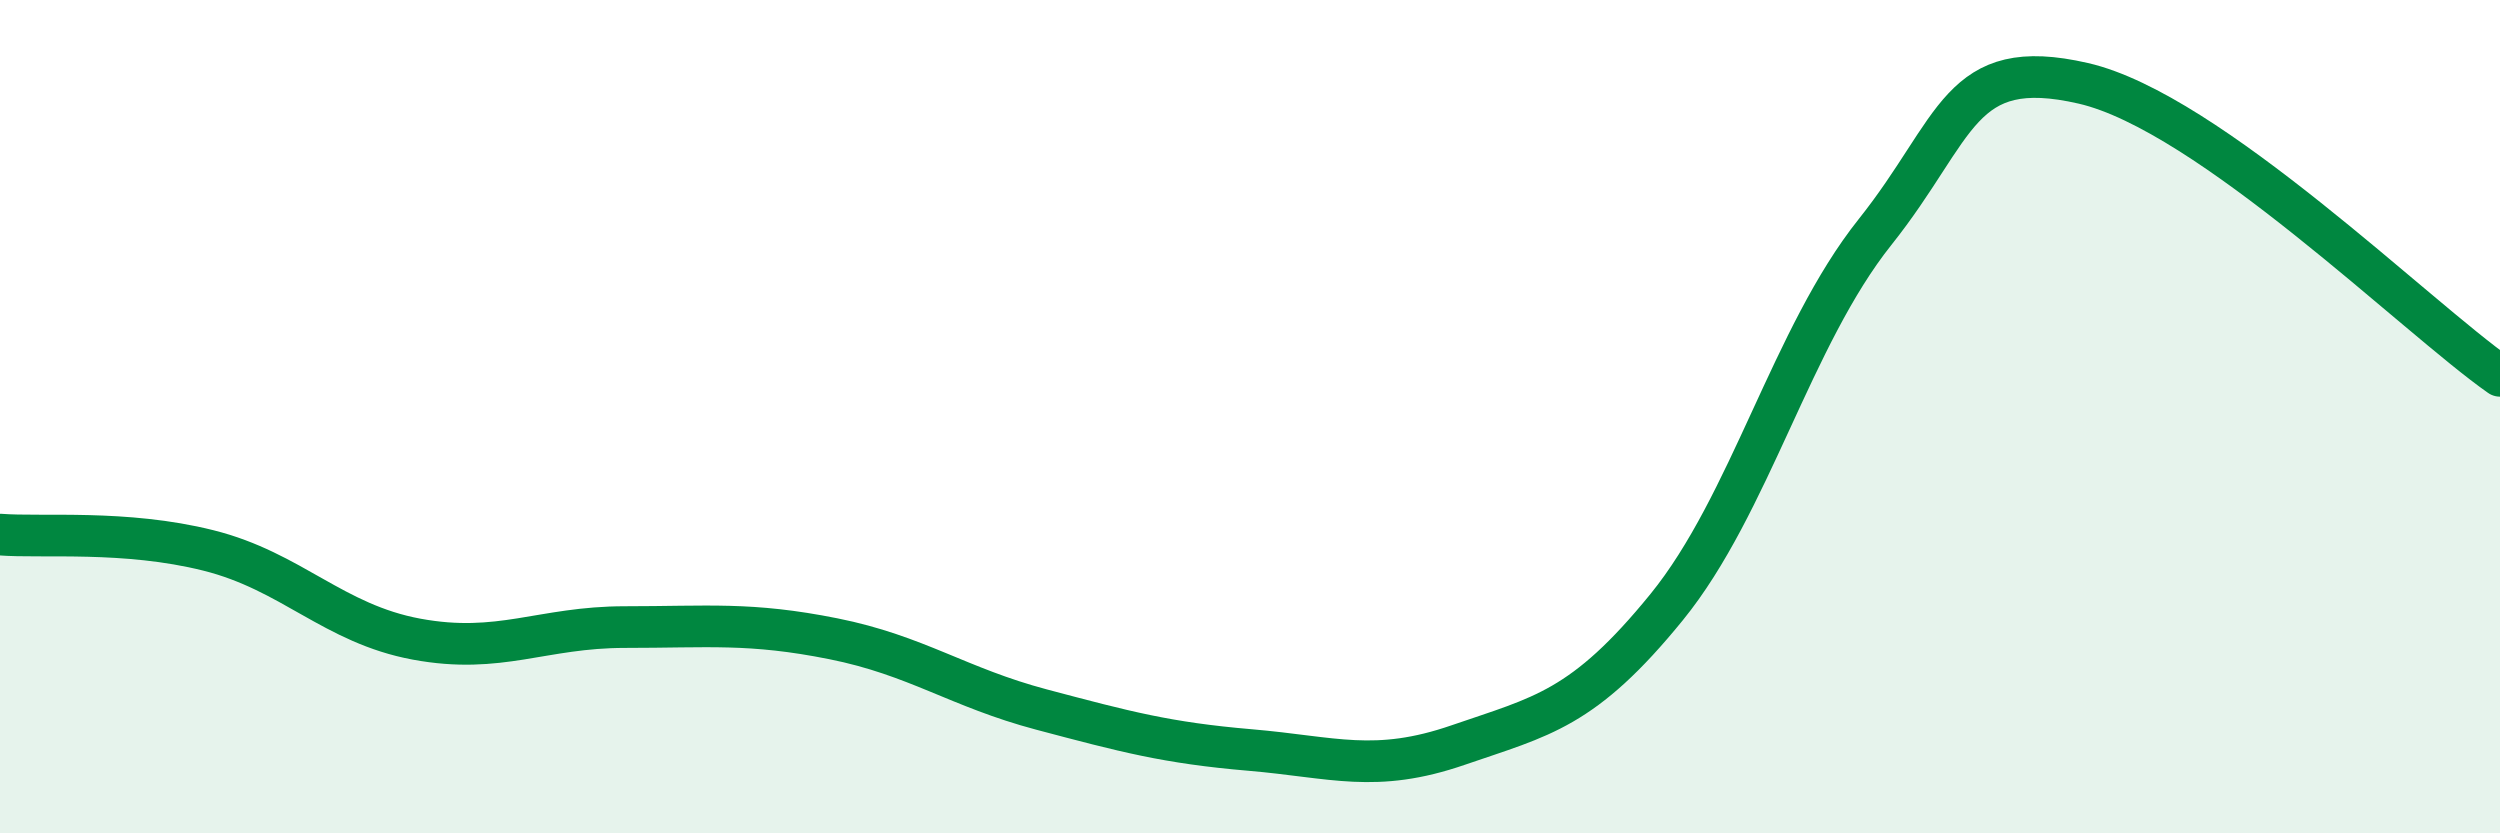
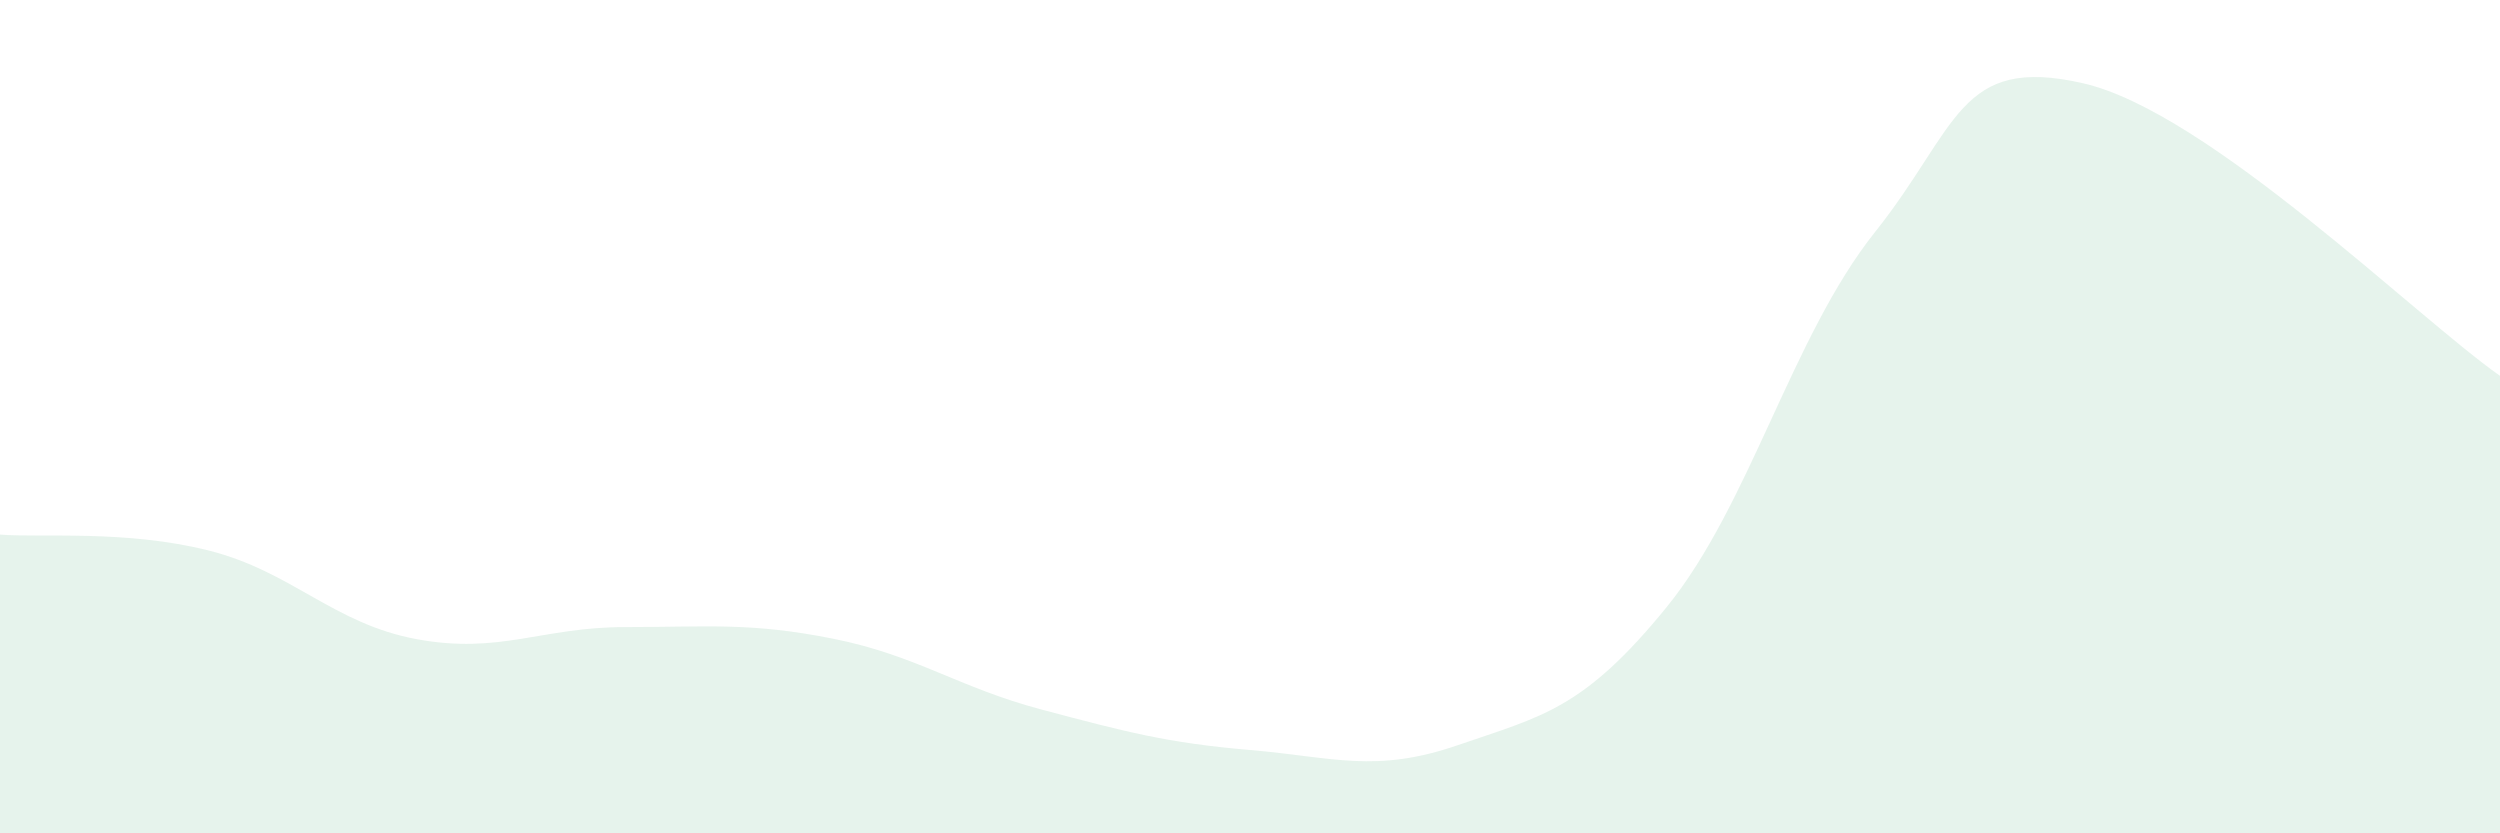
<svg xmlns="http://www.w3.org/2000/svg" width="60" height="20" viewBox="0 0 60 20">
  <path d="M 0,12.83 C 1,12.91 3,12.71 5,13.21 C 7,13.71 8,14.97 10,15.34 C 12,15.71 13,15.05 15,15.05 C 17,15.05 18,14.93 20,15.33 C 22,15.73 23,16.5 25,17.03 C 27,17.56 28,17.83 30,18 C 32,18.17 33,18.57 35,17.88 C 37,17.19 38,17.03 40,14.57 C 42,12.11 43,8.08 45,5.57 C 47,3.06 47,1.31 50,2 C 53,2.69 58,7.62 60,9.02L60 20L0 20Z" fill="#008740" opacity="0.1" stroke-linecap="round" stroke-linejoin="round" />
-   <path d="M 0,12.83 C 1,12.91 3,12.71 5,13.21 C 7,13.71 8,14.97 10,15.34 C 12,15.71 13,15.05 15,15.05 C 17,15.05 18,14.93 20,15.33 C 22,15.73 23,16.5 25,17.03 C 27,17.56 28,17.83 30,18 C 32,18.17 33,18.57 35,17.88 C 37,17.19 38,17.03 40,14.57 C 42,12.11 43,8.08 45,5.57 C 47,3.06 47,1.31 50,2 C 53,2.69 58,7.62 60,9.02" stroke="#008740" stroke-width="1" fill="none" stroke-linecap="round" stroke-linejoin="round" />
</svg>